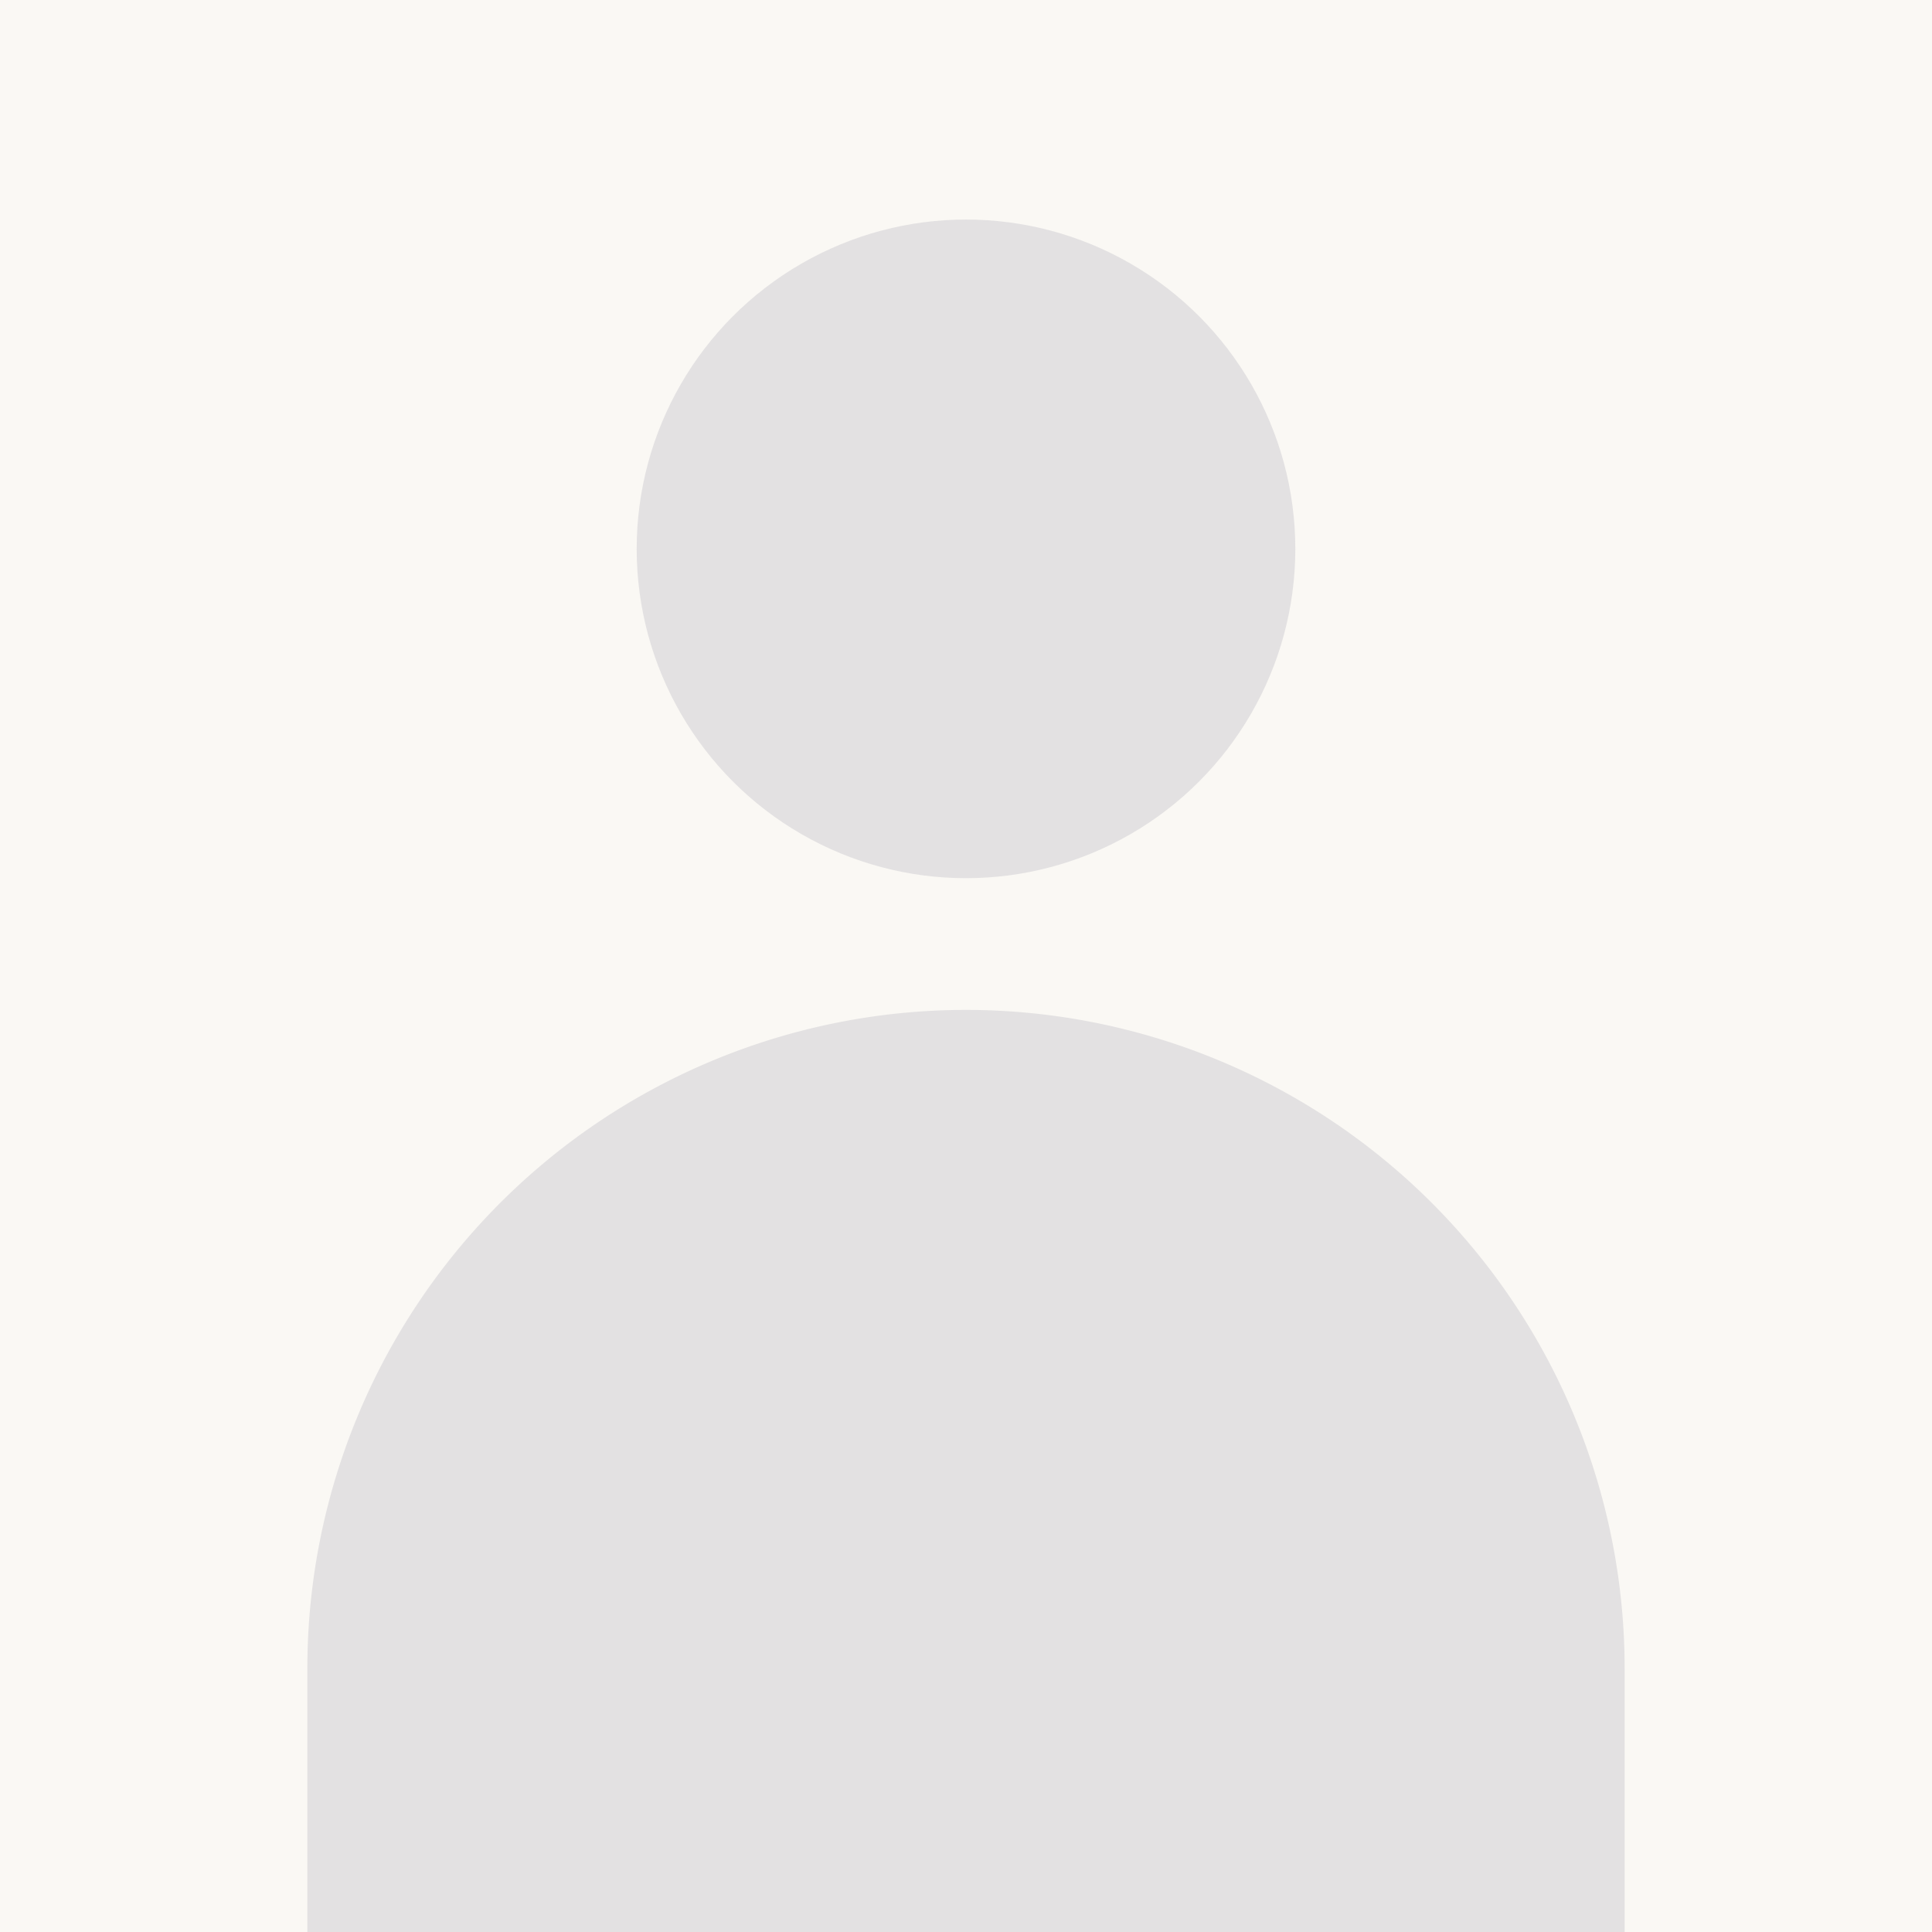
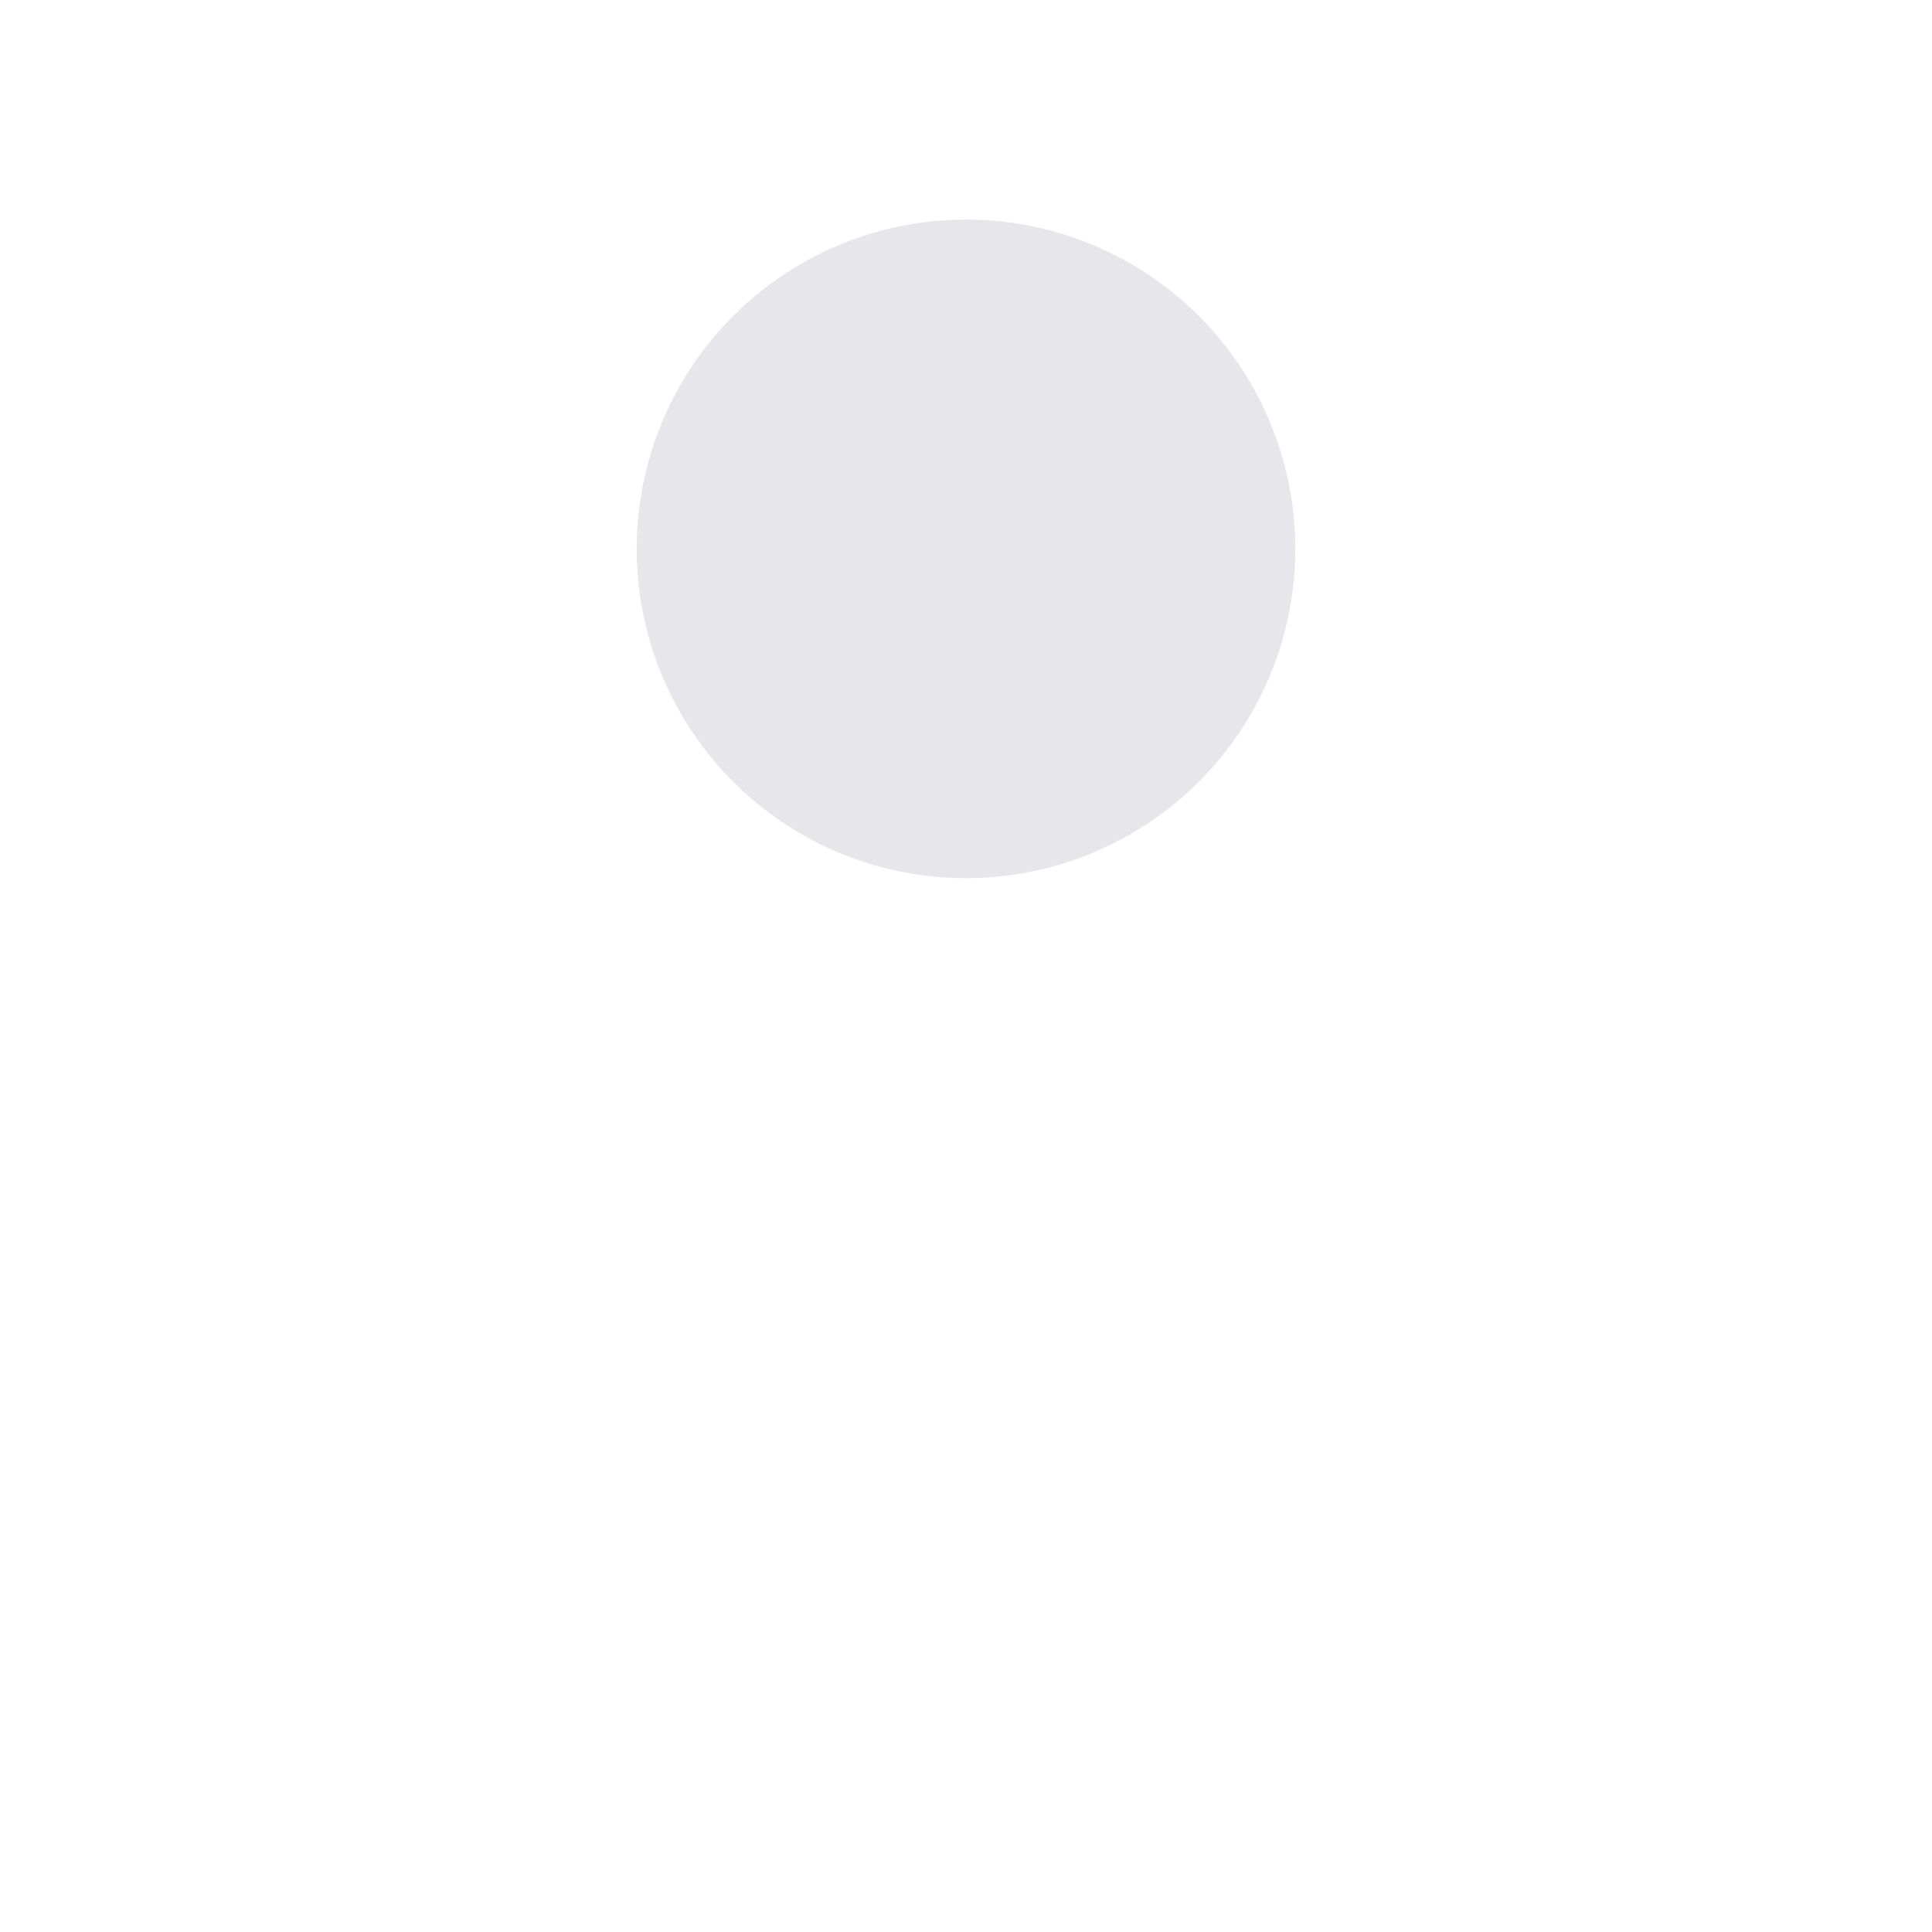
<svg xmlns="http://www.w3.org/2000/svg" width="176" height="176" viewBox="0 0 176 176">
  <g id="Group_1" data-name="Group 1" transform="translate(-92 -382)">
-     <rect id="Rectangle_9" data-name="Rectangle 9" width="176" height="176" transform="translate(92 382)" fill="#faf8f4" />
    <circle id="Ellipse_1" data-name="Ellipse 1" cx="30" cy="30" r="30" transform="translate(150 402)" fill="#747588" opacity="0.17" />
-     <path id="Rectangle_10" data-name="Rectangle 10" d="M60,0h0a60,60,0,0,1,60,60V84a0,0,0,0,1,0,0H0a0,0,0,0,1,0,0V60A60,60,0,0,1,60,0Z" transform="translate(120 474)" fill="#747588" opacity="0.17" />
  </g>
</svg>